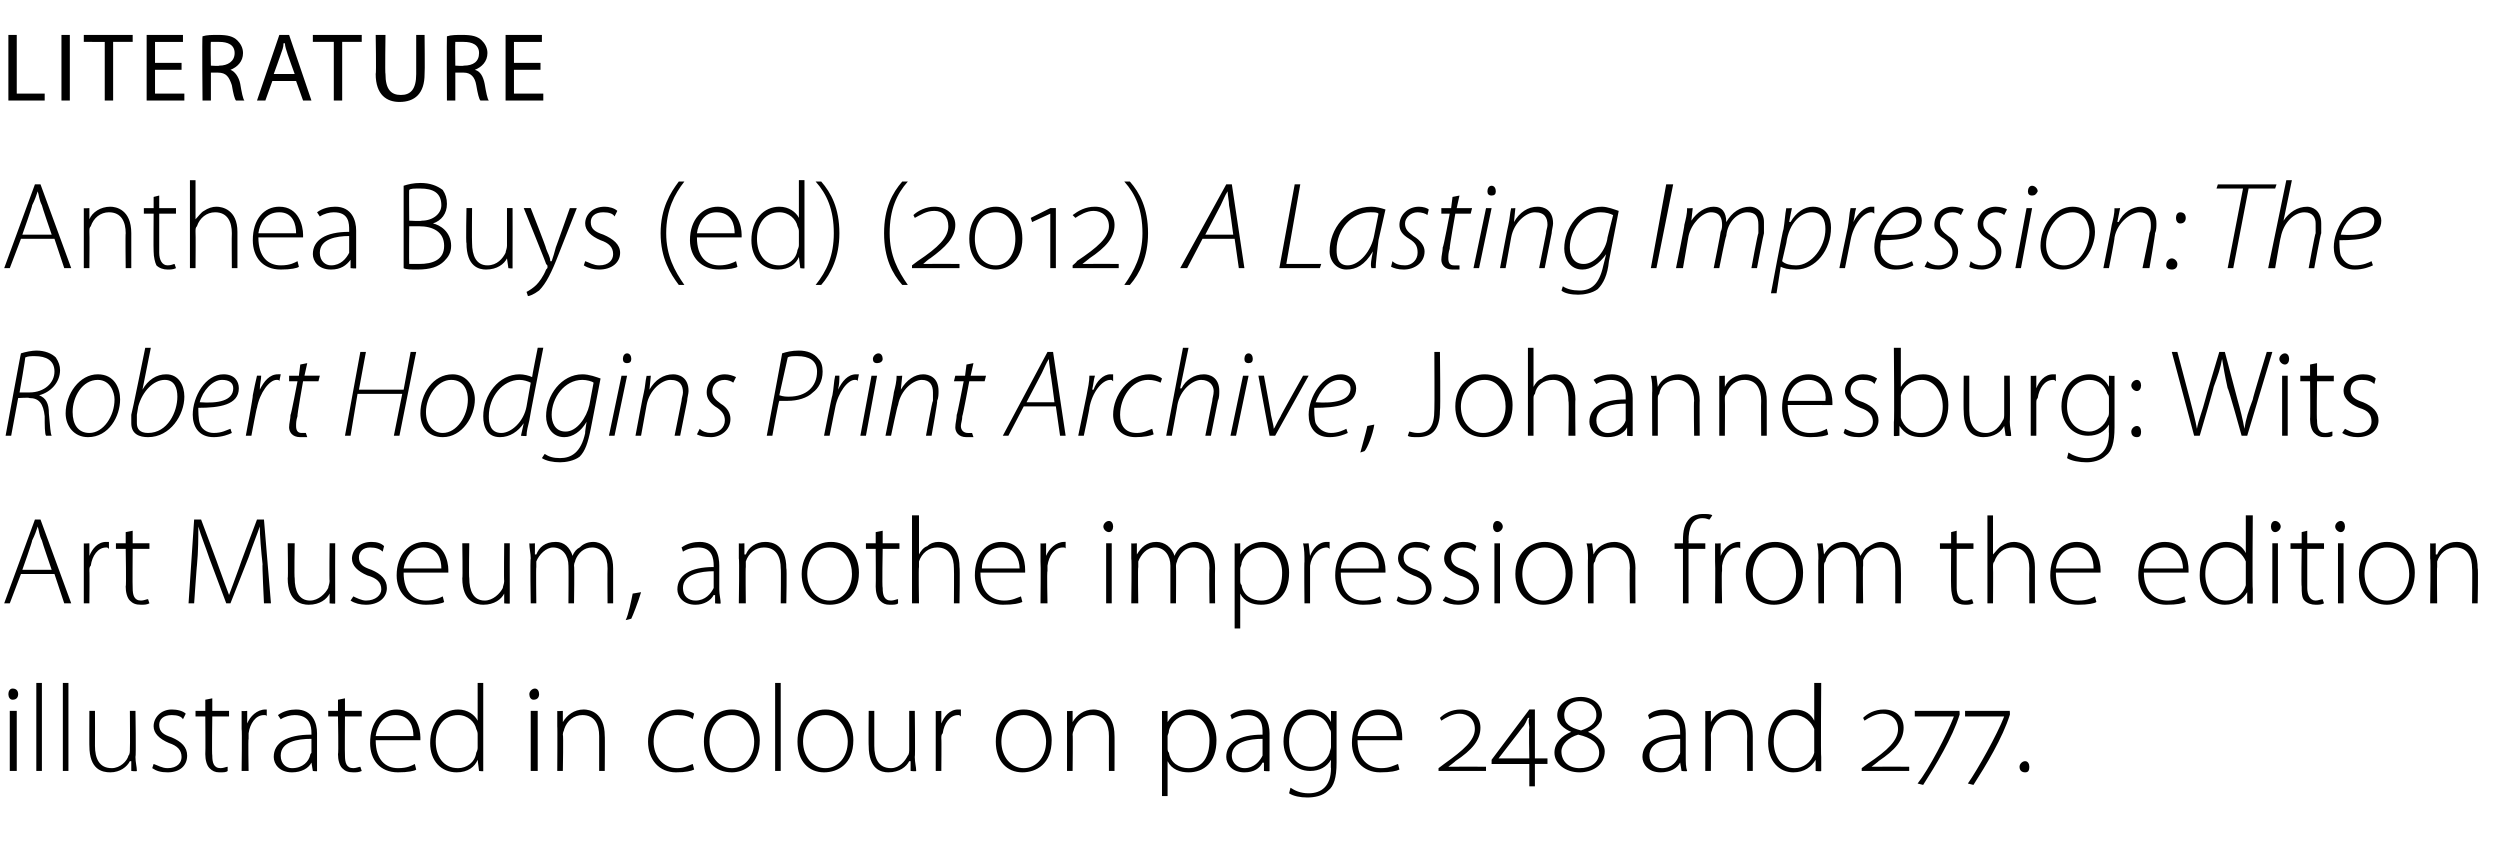
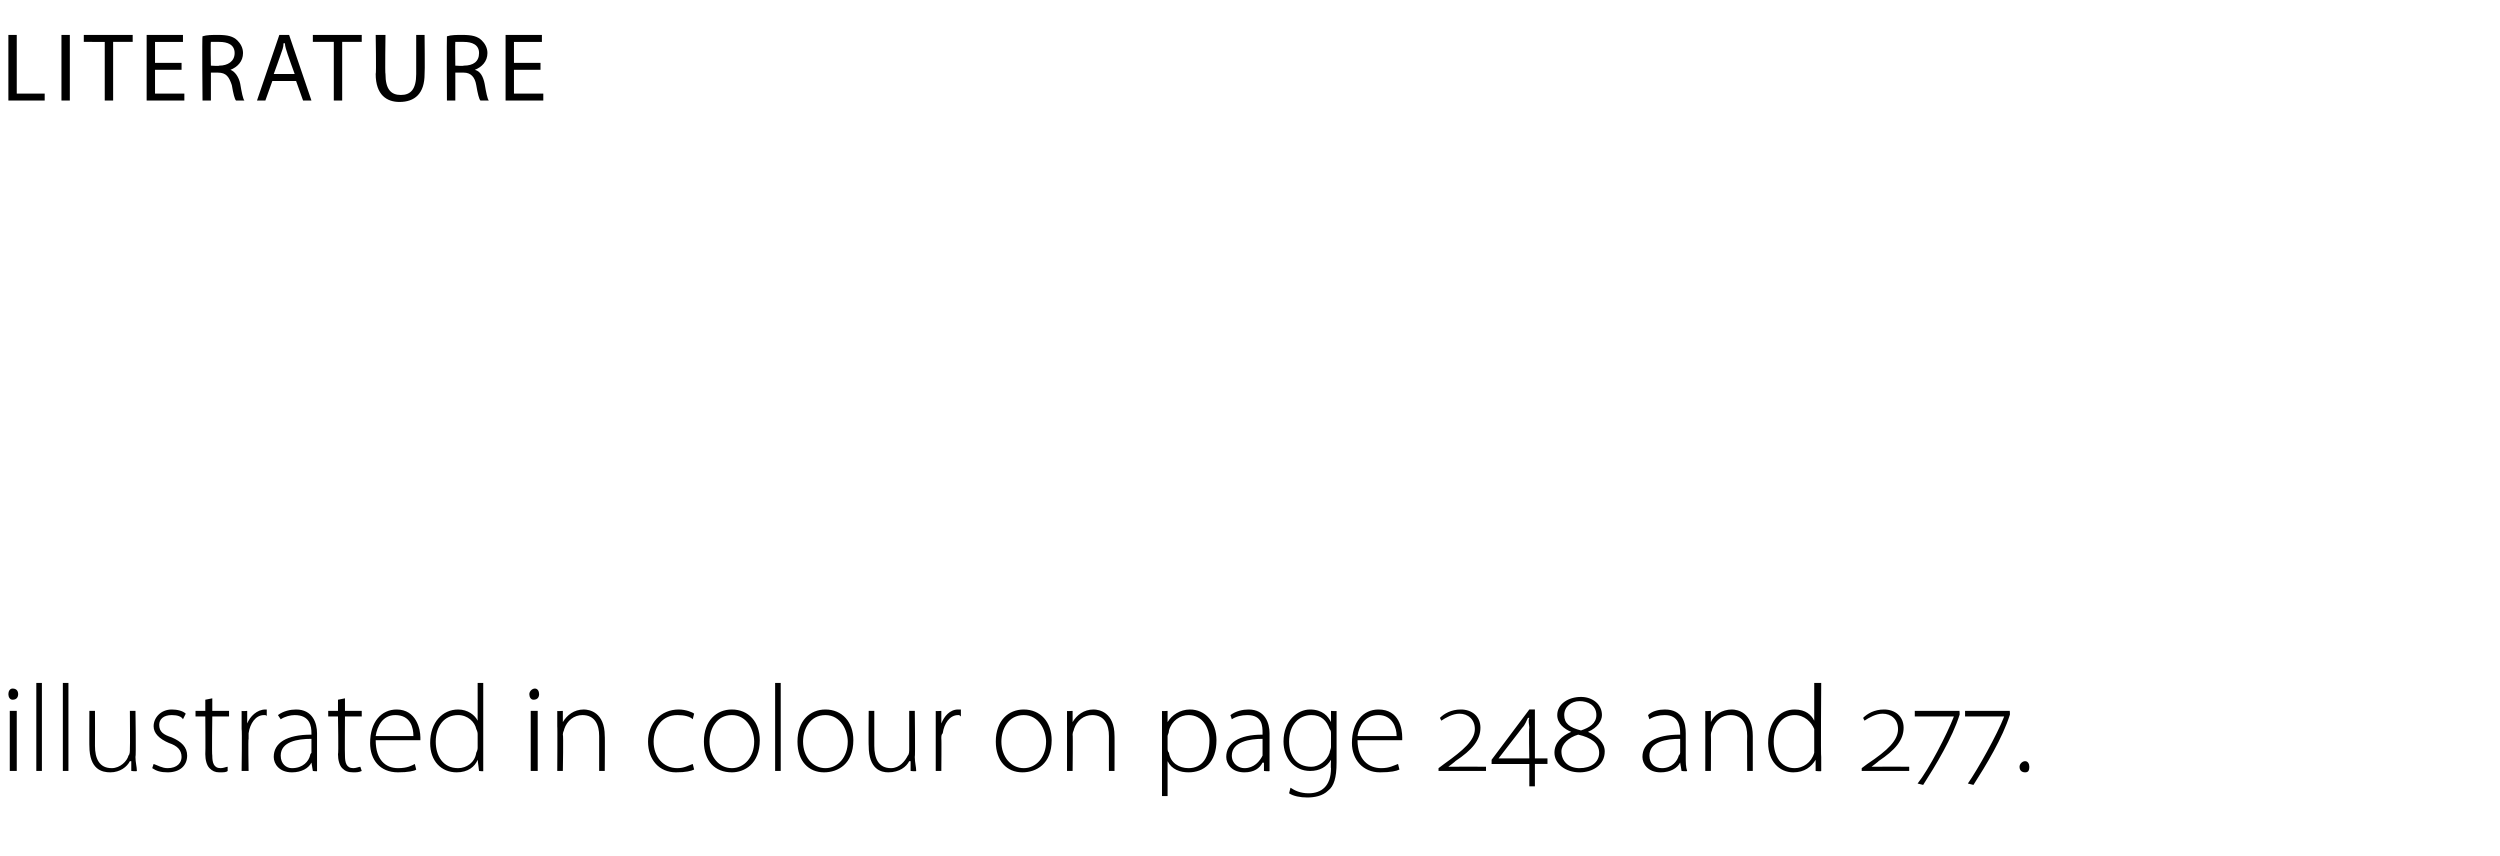
<svg xmlns="http://www.w3.org/2000/svg" version="1.1" width="179px" height="61.3px" viewBox="0 -2 179 61.3" style="top:-2px">
  <desc>LITERATURE Anthea Buys (ed) (2012) A Lasting Impression: The Robert Hodgins Print Archive, Johannesburg: Wits Art Mus...</desc>
  <defs />
  <g id="Polygon164535">
    <path d="m.7 53.2v-4.3h.5v4.3h-.5zm.6-5.5c0 .2-.1.4-.4.4c-.2 0-.3-.2-.3-.4c0-.2.1-.4.3-.4c.3 0 .4.2.4.4zm1.3-.8h.4v6.3h-.4v-6.3zm1.9 0h.4v6.3h-.4v-6.3zm5.2 5.3c0 .4.1.7.1 1c-.02.05-.4 0-.4 0v-.7h-.1c-.2.4-.7.8-1.4.8c-.6 0-1.5-.2-1.5-1.9c-.01.04 0-2.5 0-2.5h.4s.01 2.46 0 2.5c0 .9.3 1.6 1.2 1.6c.6 0 1.1-.5 1.2-.9c.1-.1.1-.3.1-.5c.02.02 0-2.7 0-2.7h.4s.05 3.3 0 3.3zm1.3.5c.3.1.6.3 1 .3c.7 0 1-.4 1-.8c0-.5-.3-.8-.9-1c-.7-.3-1.1-.7-1.1-1.2c0-.6.5-1.2 1.3-1.2c.4 0 .8.1 1 .3l-.2.4c-.1-.2-.4-.3-.8-.3c-.6 0-.9.3-.9.7c0 .5.3.7.9.9c.7.3 1.1.7 1.1 1.3c0 .7-.5 1.2-1.4 1.2c-.5 0-.8-.1-1.1-.3l.1-.3zm4.2-4.7v.9h1.2v.4h-1.2s-.04 2.78 0 2.8c0 .5.1.9.6.9c.2 0 .4-.1.5-.1v.3c-.1.1-.3.1-.6.1c-.3 0-.5-.1-.7-.3c-.2-.2-.3-.6-.3-1c.02.01 0-2.7 0-2.7h-.7v-.4h.7v-.8l.5-.1zm2.1 2.2v-1.3c.01.03.4 0 .4 0v.9s.04 0 0 0c.2-.5.7-1 1.3-1h.1v.5c0-.1-.1-.1-.2-.1c-.6 0-1 .6-1.1 1.3v.4c-.04-.04 0 2.3 0 2.3h-.5s.04-2.97 0-3zm5.4 2v1c.04.05-.3 0-.3 0l-.1-.6s-.03.03 0 0c-.2.4-.7.7-1.4.7c-.9 0-1.3-.6-1.3-1.1c0-1 .9-1.6 2.7-1.6v-.1c0-.5-.1-1.3-1.2-1.3c-.3 0-.7.1-1 .3l-.2-.3c.4-.3.9-.4 1.3-.4c1.2 0 1.5 1 1.5 1.7v1.7zm-.4-1.3c-1 0-2.2.2-2.2 1.2c0 .6.4.9.8.9c.8 0 1.2-.5 1.3-.9c0-.1.1-.2.1-.2v-1zm2.4-2.9v.9h1.2v.4h-1.2s-.02 2.78 0 2.8c0 .5.1.9.6.9c.2 0 .4-.1.5-.1l.1.3c-.2.1-.4.1-.6.1c-.4 0-.6-.1-.8-.3c-.2-.2-.3-.6-.3-1c.05.01 0-2.7 0-2.7h-.7v-.4h.7v-.8l.5-.1zm2.2 3c0 1.4.7 2 1.6 2c.7 0 1-.2 1.2-.3l.1.4c-.1.1-.6.2-1.3.2c-1.3 0-2-.9-2-2.1c0-1.5.8-2.4 1.9-2.4c1.4 0 1.7 1.4 1.7 2v.2h-3.2zm2.7-.3c0-.6-.2-1.5-1.3-1.5c-.9 0-1.3.8-1.4 1.5h2.7zm5-3.8v6.3c.05.05-.3 0-.3 0l-.1-.8s.02.03 0 0c-.2.5-.7.9-1.5.9c-1.1 0-1.9-.8-1.9-2.1c0-1.5.9-2.4 2-2.4c.7 0 1.2.4 1.4.8c-.03-.01 0 0 0 0v-2.7h.4zm-.4 3.7c0-.1 0-.2-.1-.4c-.1-.5-.6-1-1.3-1c-1 0-1.6.8-1.6 1.9c0 1 .5 1.9 1.6 1.9c.6 0 1.2-.4 1.3-1.1c.1-.2.1-.3.1-.4v-.9zm3.8 2.6v-4.3h.5v4.3h-.5zm.6-5.5c0 .2-.1.4-.4.4c-.2 0-.3-.2-.3-.4c0-.2.2-.4.4-.4c.2 0 .3.2.3.4zm1.3 2.3v-1.1c-.01.03.4 0 .4 0v.8s.04.01 0 0c.3-.5.8-.9 1.5-.9c.4 0 1.5.2 1.5 1.9c.02-.04 0 2.5 0 2.5h-.4v-2.5c0-.8-.3-1.5-1.2-1.5c-.6 0-1.1.4-1.3 1c0 .1-.1.2-.1.4c.05-.02 0 2.6 0 2.6h-.4s.02-3.23 0-3.2zm9.8 3.1c-.2.1-.6.2-1.3.2c-1.2 0-2-.9-2-2.2c0-1.3.9-2.3 2.2-2.3c.5 0 1 .2 1.1.3l-.1.4c-.2-.2-.6-.3-1.1-.3c-1.1 0-1.7.9-1.7 1.9c0 1.1.7 1.9 1.7 1.9c.5 0 .8-.2 1.1-.3l.1.4zm4.7-2.1c0 1.7-1.1 2.3-2 2.3c-1.2 0-2-.8-2-2.2c0-1.5.9-2.3 2-2.3c1.2 0 2 .9 2 2.2zm-3.6.1c0 1.1.7 1.9 1.6 1.9c.9 0 1.6-.8 1.6-1.9c0-.8-.5-1.9-1.6-1.9c-1.1 0-1.6 1-1.6 1.9zm4.7-4.2h.4v6.3h-.4v-6.3zm5.6 4.1c0 1.7-1.1 2.3-2.1 2.3c-1.1 0-1.9-.8-1.9-2.2c0-1.5.9-2.3 2-2.3c1.2 0 2 .9 2 2.2zm-3.6.1c0 1.1.7 1.9 1.6 1.9c.9 0 1.6-.8 1.6-1.9c0-.8-.5-1.9-1.6-1.9c-1.1 0-1.6 1-1.6 1.9zm8 1.1c0 .4.1.7.1 1c-.03.05-.4 0-.4 0v-.7h-.1c-.2.4-.7.8-1.5.8c-.5 0-1.4-.2-1.4-1.9c-.02.04 0-2.5 0-2.5h.4v2.5c0 .9.3 1.6 1.2 1.6c.6 0 1-.5 1.2-.9c.1-.1.1-.3.1-.5v-2.7h.4s.04 3.3 0 3.3zm1.5-2v-1.3c-.04.03.4 0 .4 0v.9s-.01 0 0 0c.2-.5.6-1 1.2-1h.2v.5c-.1-.1-.1-.1-.2-.1c-.6 0-1 .6-1.1 1.3c-.1.1-.1.2-.1.4c.02-.04 0 2.3 0 2.3h-.4v-3zm8.3.8c0 1.7-1.1 2.3-2.1 2.3c-1.1 0-1.9-.8-1.9-2.2c0-1.5.9-2.3 2-2.3c1.2 0 2 .9 2 2.2zm-3.6.1c0 1.1.7 1.9 1.6 1.9c.9 0 1.6-.8 1.6-1.9c0-.8-.5-1.9-1.6-1.9c-1.1 0-1.6 1-1.6 1.9zm4.7-1.1v-1.1c-.03.03.4 0 .4 0v.8s.02.01 0 0c.3-.5.8-.9 1.5-.9c.4 0 1.5.2 1.5 1.9c.01-.04 0 2.5 0 2.5h-.4s-.01-2.51 0-2.5c0-.8-.3-1.5-1.2-1.5c-.6 0-1.1.4-1.3 1c0 .1-.1.2-.1.4c.03-.02 0 2.6 0 2.6h-.4V50zm6.8.3v-1.4c-.03.03.4 0 .4 0v.8s.03.05 0 0c.3-.5.9-.9 1.6-.9c1.1 0 1.9.9 1.9 2.2c0 1.6-.9 2.3-2 2.3c-.6 0-1.2-.2-1.5-.8c.04.05 0 0 0 0v2.5h-.4v-4.7zm.4 1.2c0 .2 0 .3.1.4c.1.7.7 1.1 1.4 1.1c1 0 1.5-.8 1.5-2c0-.9-.5-1.8-1.5-1.8c-.6 0-1.2.4-1.4 1.1c0 .2-.1.3-.1.4v.8zm7.3.7v1c.02.05-.4 0-.4 0v-.6s-.06.03-.1 0c-.2.4-.6.7-1.3.7c-.9 0-1.3-.6-1.3-1.1c0-1 .9-1.6 2.6-1.6v-.1c0-.5 0-1.3-1.1-1.3c-.4 0-.8.1-1.1.3l-.1-.3c.4-.3.9-.4 1.3-.4c1.2 0 1.5 1 1.5 1.7v1.7zm-.5-1.3c-.9 0-2.2.2-2.2 1.2c0 .6.5.9.9.9c.7 0 1.1-.5 1.3-.9v-1.2zm5.3 1.7c0 1.1-.2 1.7-.6 2c-.4.4-1 .5-1.5.5c-.5 0-1-.1-1.3-.3l.1-.4c.3.2.7.4 1.3.4c.9 0 1.6-.5 1.6-1.8c-.03.03 0-.6 0-.6c0 0-.04.01 0 0c-.3.5-.8.8-1.5.8c-1.1 0-1.9-.9-1.9-2.1c0-1.5 1-2.3 1.9-2.3c.9 0 1.3.5 1.5.9c0-.04 0 0 0 0v-.8s.43.03.4 0v3.7zm-.4-2c0-.2 0-.3-.1-.4c-.2-.6-.6-1-1.3-1c-.9 0-1.6.7-1.6 1.9c0 1 .5 1.8 1.6 1.8c.5 0 1.1-.4 1.3-1c0-.1.1-.3.1-.4v-.9zm1.9.4c0 1.4.8 2 1.7 2c.6 0 .9-.2 1.2-.3l.1.4c-.2.1-.6.2-1.4.2c-1.2 0-2-.9-2-2.1c0-1.5.8-2.4 1.9-2.4c1.5 0 1.7 1.4 1.7 2v.2h-3.2zm2.8-.3c0-.6-.3-1.5-1.3-1.5c-1 0-1.4.8-1.5 1.5h2.8zm3 2.5v-.2l.4-.3c1.4-1 2.2-1.7 2.2-2.5c0-.7-.5-1.1-1.1-1.1c-.5 0-1 .3-1.3.5l-.1-.2c.3-.3.8-.6 1.5-.6c.8 0 1.4.5 1.4 1.3c0 .9-.6 1.6-1.8 2.4c.05-.01-.5.4-.5.4c0 0 .04-.01 0 0h.6c.04-.02 2.1 0 2.1 0v.3H103zm6.9-.5v1.6h-.4v-1.6h-2.7v-.3l2.7-3.6h.4v3.5h.9v.4h-.9zm-.4-2.6c0-.2-.1-.5 0-.7h-.1c-.1.2-.2.5-.4.7l-1.7 2.2h2.2s-.04-2.16 0-2.2zm4.2.3c.7.3 1.2.8 1.2 1.4c0 1-.9 1.5-1.8 1.5c-1 0-1.8-.6-1.8-1.4c0-.7.5-1.2 1.2-1.5c-.5-.2-1-.6-1-1.2c0-.8.8-1.3 1.7-1.3c.8 0 1.5.5 1.5 1.3c0 .4-.3.9-1 1.2zm-.6-2.2c-.6 0-1.1.4-1.1 1c0 .6.4.9 1.2 1.1c.6-.2 1.1-.5 1.1-1.1c0-.7-.6-1-1.2-1zm0 4.8c.8 0 1.4-.4 1.4-1.1c0-.7-.6-1.1-1.5-1.3c-.7.2-1.2.7-1.2 1.2c0 .7.5 1.2 1.3 1.2zm7.6-.8c0 .4 0 .7.1 1c-.04.05-.4 0-.4 0l-.1-.6s-.02.03 0 0c-.2.4-.7.7-1.4.7c-.9 0-1.3-.6-1.3-1.1c0-1 .9-1.6 2.7-1.6v-.1c0-.5-.1-1.3-1.1-1.3c-.4 0-.8.1-1.1.3l-.1-.3c.3-.3.8-.4 1.2-.4c1.3 0 1.5 1 1.5 1.7v1.7zm-.4-1.3c-1 0-2.2.2-2.2 1.2c0 .6.4.9.9.9c.7 0 1.1-.5 1.2-.9c.1-.1.1-.2.1-.2v-1zm1.8-.9v-1.1c-.03.03.4 0 .4 0v.8s.01.01 0 0c.2-.5.8-.9 1.5-.9c.4 0 1.5.2 1.5 1.9v2.5h-.4s-.02-2.51 0-2.5c0-.8-.3-1.5-1.2-1.5c-.6 0-1.1.4-1.3 1c0 .1-.1.2-.1.4c.02-.02 0 2.6 0 2.6h-.4V50zm8.3-3.1s-.04 5.34 0 5.3v1c0 .05-.4 0-.4 0v-.8s-.03.03 0 0c-.3.5-.8.9-1.6.9c-1 0-1.8-.8-1.8-2.1c0-1.5.8-2.4 1.9-2.4c.8 0 1.2.4 1.4.8c.02-.01 0 0 0 0v-2.7h.5zm-.5 3.7v-.4c-.2-.5-.7-1-1.4-1c-.9 0-1.5.8-1.5 1.9c0 1 .5 1.9 1.5 1.9c.6 0 1.2-.4 1.4-1.1v-1.3zm3.4 2.6v-.2l.4-.3c1.5-1 2.2-1.7 2.2-2.5c0-.7-.5-1.1-1.1-1.1c-.5 0-1 .3-1.3.5l-.1-.2c.3-.3.8-.6 1.5-.6c.8 0 1.4.5 1.4 1.3c0 .9-.6 1.6-1.8 2.4c.05-.01-.5.4-.5.4c0 0 .04-.01 0 0h.6c.05-.02 2.1 0 2.1 0v.3h-3.4zm7-4c-.5 1.6-1.7 3.6-2.6 5l-.4-.1c.8-1 2.1-3.5 2.6-4.8c-.01 0 0 0 0 0h-2.8v-.4h3.2s.03.31 0 .3zm3.6 0c-.5 1.6-1.7 3.6-2.6 5l-.4-.1c.7-1 2.1-3.5 2.6-4.8c-.02 0 0 0 0 0h-2.8v-.4h3.2s.03.31 0 .3zm1.1 4.1c-.2 0-.4-.1-.4-.4c0-.2.2-.4.4-.4c.2 0 .3.2.3.4c0 .3-.1.4-.3.4z" stroke="none" fill="#000" />
  </g>
  <g id="Polygon164534">
-     <path d="m1.5 39.1l-.8 2.1h-.4l2.2-6h.4l2.2 6h-.5l-.7-2.1H1.5zm2.2-.3s-.71-2.06-.7-2.1c-.2-.4-.2-.7-.3-1c-.1.3-.2.6-.4 1c.04.02-.7 2.1-.7 2.1h2.1zm2.3-.6v-1.3c-.04.03.4 0 .4 0v.9s-.01 0 0 0c.2-.5.6-1 1.2-1h.2v.5c-.1-.1-.1-.1-.2-.1c-.6 0-1 .6-1.1 1.3c-.1.1-.1.2-.1.4c.02-.04 0 2.3 0 2.3h-.4v-3zM9.5 36v.9h1.2v.4H9.5s-.02 2.78 0 2.8c0 .5.1.9.6.9c.2 0 .4-.1.5-.1l.1.3c-.2.1-.4.1-.6.1c-.4 0-.6-.1-.8-.3c-.2-.2-.3-.6-.3-1c.05.01 0-2.7 0-2.7h-.7v-.4h.7v-.8l.5-.1zm9.3 2.4c-.1-.9-.2-2.1-.2-2.7c-.2.6-.5 1.3-.8 2.2l-1.3 3.3h-.3L15 38c-.3-.9-.6-1.6-.8-2.3c0 .7 0 1.8-.1 2.8c-.01-.04-.2 2.7-.2 2.7h-.4l.4-6h.5s1.31 3.48 1.3 3.5c.3.8.5 1.4.7 1.9c.2-.5.4-1.1.7-1.9c-.02-.02 1.3-3.5 1.3-3.5h.5l.5 6h-.5s-.14-2.83-.1-2.8zm5.2 1.8v1c.03.05-.4 0-.4 0v-.7s-.01-.01 0 0c-.2.4-.7.8-1.5.8c-.5 0-1.5-.2-1.5-1.9c.04.04 0-2.5 0-2.5h.5s-.04 2.46 0 2.5c0 .9.3 1.6 1.1 1.6c.6 0 1.1-.5 1.3-.9c0-.1.1-.3.1-.5c-.03.02 0-2.7 0-2.7h.4s-.01 3.3 0 3.3zm1.3.5c.2.1.6.3.9.3c.7 0 1.1-.4 1.1-.8c0-.5-.3-.8-1-1c-.7-.3-1.1-.7-1.1-1.2c0-.6.5-1.2 1.4-1.2c.4 0 .7.1.9.3l-.1.4c-.2-.2-.5-.3-.9-.3c-.5 0-.8.3-.8.7c0 .5.3.7.9.9c.7.3 1.1.7 1.1 1.3c0 .7-.6 1.2-1.5 1.2c-.4 0-.8-.1-1.1-.3l.2-.3zm3.6-1.7c0 1.4.7 2 1.6 2c.6 0 1-.2 1.2-.3l.1.4c-.1.1-.6.2-1.3.2c-1.3 0-2.1-.9-2.1-2.1c0-1.5.9-2.4 2-2.4c1.4 0 1.7 1.4 1.7 2v.2h-3.2zm2.7-.3c0-.6-.2-1.5-1.3-1.5c-.9 0-1.3.8-1.4 1.5h2.7zm4.9 1.5v1c.03.05-.4 0-.4 0v-.7s-.01-.01 0 0c-.2.4-.7.8-1.5.8c-.5 0-1.5-.2-1.5-1.9c.04.04 0-2.5 0-2.5h.5s-.04 2.46 0 2.5c0 .9.3 1.6 1.1 1.6c.6 0 1.1-.5 1.3-.9c0-.1.1-.3.1-.5c-.03.02 0-2.7 0-2.7h.4s-.01 3.3 0 3.3zM38 38c0-.4-.1-.7-.1-1.1c.02.03.4 0 .4 0v.8h.1c.2-.5.6-.9 1.4-.9c.6 0 1 .4 1.2 1c.1-.3.3-.5.5-.6c.2-.2.5-.4 1-.4c.4 0 1.4.3 1.4 1.9v2.5h-.4s-.02-2.45 0-2.5c0-.9-.4-1.5-1.1-1.5c-.6 0-1 .4-1.2.9c0 .1-.1.2-.1.4c.04-.02 0 2.7 0 2.7h-.4s.02-2.65 0-2.7c0-.7-.4-1.3-1.1-1.3c-.5 0-1 .5-1.2 1v.4c-.03-.01 0 2.6 0 2.6h-.4s-.05-3.23 0-3.2zm6.8 4.4c.2-.4.4-1.4.5-1.9l.6-.1c-.2.7-.6 1.7-.7 1.9l-.4.1zm6.7-2.2c0 .4.1.7.1 1c0 .05-.4 0-.4 0v-.6s-.07.03-.1 0c-.2.4-.7.7-1.3.7c-.9 0-1.3-.6-1.3-1.1c0-1 .9-1.6 2.6-1.6v-.1c0-.5-.1-1.3-1.1-1.3c-.4 0-.8.1-1.1.3l-.1-.3c.4-.3.9-.4 1.3-.4c1.2 0 1.4 1 1.4 1.7v1.7zm-.4-1.3c-.9 0-2.2.2-2.2 1.2c0 .6.4.9.9.9c.7 0 1.1-.5 1.3-.9v-1.2zm1.8-.9v-1.1c.01.03.4 0 .4 0v.8h.1c.2-.5.7-.9 1.4-.9c.5 0 1.5.2 1.5 1.9c.05-.04 0 2.5 0 2.5h-.4s.03-2.51 0-2.5c0-.8-.3-1.5-1.2-1.5c-.6 0-1.1.4-1.3 1v.4c-.03-.02 0 2.6 0 2.6h-.5s.05-3.23 0-3.2zm8.6 1c0 1.7-1.1 2.3-2.1 2.3c-1.1 0-2-.8-2-2.2c0-1.5 1-2.3 2.1-2.3c1.2 0 2 .9 2 2.2zm-3.7.1c0 1.1.7 1.9 1.6 1.9c.9 0 1.6-.8 1.6-1.9c0-.8-.4-1.9-1.6-1.9c-1.1 0-1.6 1-1.6 1.9zm5.4-3.1v.9h1.2v.4h-1.2s-.05 2.78 0 2.8c0 .5.1.9.6.9c.2 0 .4-.1.5-.1v.3c-.1.1-.3.1-.6.1c-.3 0-.5-.1-.7-.3c-.2-.2-.3-.6-.3-1c.02.01 0-2.7 0-2.7h-.7v-.4h.7v-.8l.5-.1zm2.1-1.1h.5v2.8s-.02 0 0 0c.1-.2.3-.5.6-.6c.2-.2.5-.3.8-.3c.5 0 1.5.2 1.5 1.8c.04.04 0 2.6 0 2.6h-.4s.02-2.51 0-2.5c0-.8-.3-1.5-1.2-1.5c-.6 0-1.1.4-1.3 1v.4c-.04 0 0 2.6 0 2.6h-.5v-6.3zm4.9 4.1c0 1.4.8 2 1.7 2c.6 0 .9-.2 1.2-.3l.1.4c-.2.1-.6.2-1.4.2c-1.2 0-2-.9-2-2.1c0-1.5.8-2.4 1.9-2.4c1.5 0 1.7 1.4 1.7 2v.2h-3.2zm2.8-.3c0-.6-.3-1.5-1.3-1.5c-1 0-1.4.8-1.4 1.5h2.7zm1.5-.5v-1.3c-.01.03.4 0 .4 0v.9s.02 0 0 0c.2-.5.7-1 1.3-1h.1v.5c0-.1-.1-.1-.2-.1c-.6 0-1 .6-1.1 1.3v.4c-.05-.04 0 2.3 0 2.3h-.5s.03-2.97 0-3zm4.7 3v-4.3h.4v4.3h-.4zm.5-5.5c0 .2-.1.4-.3.4c-.2 0-.4-.2-.4-.4c0-.2.2-.4.4-.4c.2 0 .3.2.3.4zM81 38v-1.1c0 .03.4 0 .4 0v.8s.05-.01 0 0c.3-.5.7-.9 1.4-.9c.6 0 1.1.4 1.3 1c.1-.3.3-.5.4-.6c.3-.2.6-.4 1.1-.4c.4 0 1.4.3 1.4 1.9c-.02 0 0 2.5 0 2.5h-.4s-.04-2.45 0-2.5c0-.9-.4-1.5-1.2-1.5c-.5 0-.9.4-1.1.9c0 .1-.1.2-.1.4c.02-.02 0 2.7 0 2.7h-.4v-2.7c0-.7-.4-1.3-1.1-1.3c-.6 0-1 .5-1.2 1v.4c-.04-.01 0 2.6 0 2.6h-.5s.04-3.23 0-3.2zm7.4.3v-1.4c-.03.03.4 0 .4 0v.8s.03.05 0 0c.3-.5.9-.9 1.6-.9c1.1 0 1.9.9 1.9 2.2c0 1.6-.9 2.3-2 2.3c-.6 0-1.2-.2-1.5-.8c.05.05 0 0 0 0v2.5h-.4v-4.7zm.4 1.2c0 .2 0 .3.1.4c.1.7.7 1.1 1.4 1.1c1 0 1.5-.8 1.5-2c0-.9-.5-1.8-1.5-1.8c-.6 0-1.2.4-1.4 1.1c0 .2-.1.3-.1.4v.8zm4.6-1.3c0-.4 0-.9-.1-1.3c.04.03.4 0 .4 0l.1.9s-.03 0 0 0c.2-.5.6-1 1.2-1h.2v.5c-.1-.1-.2-.1-.2-.1c-.6 0-1.1.6-1.2 1.3v2.7h-.4s-.03-2.97 0-3zm2.6.8c0 1.4.7 2 1.6 2c.7 0 1-.2 1.2-.3l.1.4c-.1.1-.6.2-1.3.2c-1.3 0-2-.9-2-2.1c0-1.5.8-2.4 1.9-2.4c1.4 0 1.7 1.4 1.7 2v.2H96zm2.7-.3c.1-.6-.2-1.5-1.2-1.5c-1 0-1.4.8-1.5 1.5h2.7zm1.4 2c.2.1.6.3 1 .3c.7 0 1-.4 1-.8c0-.5-.3-.8-.9-1c-.7-.3-1.1-.7-1.1-1.2c0-.6.5-1.2 1.3-1.2c.4 0 .7.1 1 .3l-.2.4c-.1-.2-.4-.3-.9-.3c-.5 0-.8.3-.8.7c0 .5.3.7.9.9c.7.3 1.1.7 1.1 1.3c0 .7-.6 1.2-1.4 1.2c-.5 0-.9-.1-1.1-.3l.1-.3zm3.4 0c.2.1.6.3.9.3c.7 0 1.1-.4 1.1-.8c0-.5-.3-.8-1-1c-.7-.3-1.1-.7-1.1-1.2c0-.6.5-1.2 1.4-1.2c.4 0 .7.1.9.3l-.1.4c-.2-.2-.5-.3-.9-.3c-.5 0-.8.3-.8.7c0 .5.3.7.9.9c.7.3 1.1.7 1.1 1.3c0 .7-.6 1.2-1.5 1.2c-.4 0-.8-.1-1.1-.3l.2-.3zm3.5.5v-4.3h.4v4.3h-.4zm.6-5.5c0 .2-.2.4-.4.4c-.2 0-.3-.2-.3-.4c0-.2.1-.4.3-.4c.2 0 .4.2.4.4zm5 3.3c0 1.7-1.1 2.3-2.1 2.3c-1.1 0-2-.8-2-2.2c0-1.5 1-2.3 2.1-2.3c1.2 0 2 .9 2 2.2zm-3.6.1c0 1.1.7 1.9 1.5 1.9c.9 0 1.6-.8 1.6-1.9c0-.8-.4-1.9-1.5-1.9c-1.1 0-1.6 1-1.6 1.9zm4.7-1.1c0-.4 0-.7-.1-1.1c.04.03.4 0 .4 0l.1.8s-.01.01 0 0c.2-.5.8-.9 1.5-.9c.4 0 1.5.2 1.5 1.9c-.02-.04 0 2.5 0 2.5h-.4s-.04-2.51 0-2.5c0-.8-.3-1.5-1.2-1.5c-.7 0-1.2.4-1.3 1c-.1.1-.1.2-.1.4v2.6h-.4s-.02-3.23 0-3.2zm6.8 3.2v-3.9h-.6v-.4h.6v-.2c0-.7.1-1.2.5-1.6c.2-.2.6-.3.9-.3c.3 0 .6 0 .7.1l-.2.3c-.1 0-.2-.1-.5-.1c-.8 0-1 .8-1 1.6c.02-.01 0 .2 0 .2h1.2v.4h-1.2v3.9h-.4zm2.3-3v-1.3c-.01.03.4 0 .4 0v.9s.03 0 0 0c.2-.5.7-1 1.3-1h.1v.5c0-.1-.1-.1-.2-.1c-.6 0-1 .6-1.1 1.3v.4c-.05-.04 0 2.3 0 2.3h-.5s.03-2.97 0-3zm6.3.8c0 1.7-1.1 2.3-2.1 2.3c-1.1 0-2-.8-2-2.2c0-1.5 1-2.3 2.1-2.3c1.2 0 2 .9 2 2.2zm-3.6.1c0 1.1.7 1.9 1.5 1.9c.9 0 1.6-.8 1.6-1.9c0-.8-.4-1.9-1.5-1.9c-1.1 0-1.6 1-1.6 1.9zm4.7-1.1c0-.4 0-.7-.1-1.1c.04.03.4 0 .4 0l.1.8s-.01-.01 0 0c.3-.5.7-.9 1.4-.9c.6 0 1 .4 1.2 1c.2-.3.3-.5.5-.6c.3-.2.6-.4 1-.4c.4 0 1.4.3 1.4 1.9c.02 0 0 2.5 0 2.5h-.4v-2.5c0-.9-.4-1.5-1.1-1.5c-.6 0-1 .4-1.2.9v.4c-.04-.02 0 2.7 0 2.7h-.5s.04-2.65 0-2.7c0-.7-.3-1.3-1-1.3c-.6 0-1.1.5-1.2 1c-.1.1-.1.2-.1.4v2.6h-.4s-.03-3.23 0-3.2zm9.9-2v.9h1.2v.4h-1.2v2.8c0 .5.2.9.6.9c.3 0 .4-.1.5-.1l.1.3c-.2.1-.4.1-.6.1c-.3 0-.6-.1-.8-.3c-.1-.2-.2-.6-.2-1c-.02.01 0-2.7 0-2.7h-.8v-.4h.8v-.8l.4-.1zm2.2-1.1h.4v2.8s.04 0 0 0c.2-.2.4-.5.6-.6c.3-.2.6-.3.9-.3c.4 0 1.5.2 1.5 1.8v2.6h-.4s-.02-2.51 0-2.5c0-.8-.3-1.5-1.2-1.5c-.6 0-1.1.4-1.3 1c-.1.1-.1.2-.1.4c.02 0 0 2.6 0 2.6h-.4v-6.3zm4.9 4.1c0 1.4.7 2 1.6 2c.7 0 1-.2 1.2-.3l.1.4c-.1.1-.6.2-1.3.2c-1.3 0-2-.9-2-2.1c0-1.5.8-2.4 1.9-2.4c1.4 0 1.7 1.4 1.7 2v.2h-3.2zm2.7-.3c0-.6-.2-1.5-1.2-1.5c-1 0-1.4.8-1.5 1.5h2.7zm3.6.3c0 1.4.8 2 1.7 2c.6 0 .9-.2 1.2-.3l.1.4c-.2.1-.6.2-1.4.2c-1.2 0-2-.9-2-2.1c0-1.5.8-2.4 1.9-2.4c1.5 0 1.7 1.4 1.7 2v.2h-3.2zm2.8-.3c0-.6-.3-1.5-1.3-1.5c-1 0-1.4.8-1.5 1.5h2.8zm5-3.8s-.04 5.34 0 5.3v1c-.01.05-.4 0-.4 0v-.8s-.04.03 0 0c-.3.5-.8.9-1.6.9c-1 0-1.8-.8-1.8-2.1c0-1.5.8-2.4 1.9-2.4c.8 0 1.2.4 1.4.8c.02-.01 0 0 0 0v-2.7h.5zm-.5 3.7v-.4c-.2-.5-.7-1-1.4-1c-.9 0-1.5.8-1.5 1.9c0 1 .5 1.9 1.5 1.9c.6 0 1.2-.4 1.4-1.1v-1.3zm1.9 2.6v-4.3h.4v4.3h-.4zm.6-5.5c0 .2-.2.4-.4.4c-.2 0-.3-.2-.3-.4c0-.2.1-.4.3-.4c.2 0 .4.2.4.4zm1.9.3v.9h1.2v.4h-1.2v2.8c0 .5.2.9.6.9c.2 0 .4-.1.5-.1l.1.3c-.2.1-.4.1-.6.1c-.3 0-.6-.1-.8-.3c-.2-.2-.2-.6-.2-1c-.04.01 0-2.7 0-2.7h-.8v-.4h.8v-.8l.4-.1zm2.2 5.2v-4.3h.4v4.3h-.4zm.5-5.5c0 .2-.1.4-.3.4c-.2 0-.4-.2-.4-.4c0-.2.2-.4.4-.4c.2 0 .3.2.3.4zm5 3.3c0 1.7-1.1 2.3-2 2.3c-1.1 0-2-.8-2-2.2c0-1.5 1-2.3 2-2.3c1.2 0 2 .9 2 2.2zm-3.6.1c0 1.1.7 1.9 1.6 1.9c.9 0 1.6-.8 1.6-1.9c0-.8-.4-1.9-1.6-1.9c-1.1 0-1.6 1-1.6 1.9zM174 38v-1.1c.01.03.4 0 .4 0v.8h.1c.2-.5.7-.9 1.4-.9c.5 0 1.5.2 1.5 1.9c.05-.04 0 2.5 0 2.5h-.4s.03-2.51 0-2.5c0-.8-.3-1.5-1.2-1.5c-.6 0-1.1.4-1.3 1v.4c-.03-.02 0 2.6 0 2.6h-.5s.05-3.23 0-3.2z" stroke="none" fill="#000" />
-   </g>
+     </g>
  <g id="Polygon164533">
-     <path d="m1.5 23.3c.3-.1.8-.2 1.1-.2c.6 0 1.1.2 1.4.5c.2.3.3.6.3.9c0 .9-.7 1.6-1.5 1.8c.5.2.7.6.7 1.3c.1 1 .1 1.4.2 1.6h-.4c-.1-.1-.1-.8-.1-1.4c-.1-.9-.4-1.3-1.1-1.3c.02-.05-.8 0-.8 0l-.5 2.7h-.4s1.09-5.94 1.1-5.9zm-.1 2.8h.7c1.1 0 1.8-.7 1.8-1.5c0-.8-.6-1.1-1.4-1.1c-.3 0-.5 0-.7.1c.05-.04-.4 2.5-.4 2.5zm7.2.5c0 1.2-.8 2.7-2.3 2.7c-1 0-1.6-.8-1.6-1.7c0-1.4 1-2.8 2.3-2.8c1.2 0 1.6 1 1.6 1.8zm-3.4.9c0 .9.4 1.5 1.2 1.5c1 0 1.8-1.2 1.8-2.4c0-.5-.3-1.4-1.2-1.4c-1.1 0-1.8 1.2-1.8 2.3zm5.6-4.6l-.6 3s.01-.02 0 0c.4-.7 1-1.1 1.7-1.1c.9 0 1.3.8 1.3 1.6c0 1.3-1 2.9-2.6 2.9c-.6 0-1.2-.2-1.2-1v-.6c.03-.01 1-4.8 1-4.8h.4zm-1 4.8v.6c0 .4.2.7.8.7c1.4 0 2.1-1.5 2.1-2.6c0-.6-.2-1.2-.9-1.2c-.8 0-1.6.8-1.9 1.9l-.1.6zm6.8 1.3c-.2.1-.7.3-1.3.3c-1.1 0-1.5-.8-1.5-1.6c0-1.3.9-2.9 2.2-2.9c.8 0 1.1.5 1.1 1c0 1.2-1.4 1.4-2.9 1.4c0 .2 0 .8.1 1.1c.1.4.5.7 1 .7c.6 0 .9-.2 1.2-.3l.1.3zm.1-3.2c0-.4-.3-.6-.8-.6c-.7 0-1.4.8-1.6 1.6c1.3.1 2.4-.1 2.4-1zm.9 3.4s.54-2.87.5-2.9c.1-.5.2-1 .3-1.4h.3c0 .3-.1.6-.1 1c.3-.6.7-1.1 1.3-1.1h.2l-.1.5c0-.1-.1-.1-.2-.1c-.5 0-1.2.9-1.4 2c-.02-.05-.4 2-.4 2h-.4zM22 24l-.2.9h1.1l-.1.4h-1.1s-.44 2.47-.4 2.5c-.1.3-.1.5-.1.7c0 .3.1.5.4.5h.3l.1.3h-.5c-.6 0-.8-.4-.8-.7c0-.3.1-.6.1-.9c.04.05.5-2.4.5-2.4h-.6v-.4h.7l.1-.8l.5-.1zm4.2-.8l-.5 2.7h3.2l.5-2.7h.4l-1.2 6h-.4l.6-3h-3.2l-.5 3h-.4l1.1-6h.4zm7.8 3.4c0 1.2-.9 2.7-2.3 2.7c-1.1 0-1.6-.8-1.6-1.7c0-1.4.9-2.8 2.3-2.8c1.1 0 1.6 1 1.6 1.8zm-3.5.9c0 .9.5 1.5 1.2 1.5c1 0 1.8-1.2 1.8-2.4c0-.5-.2-1.4-1.2-1.4c-1 0-1.8 1.2-1.8 2.3zm8.4-4.6s-1.02 5.17-1 5.2c-.1.4-.2.8-.2 1.1c.01.05-.4 0-.4 0l.2-.9s-.03 0 0 0c-.4.6-1 1-1.7 1c-.9 0-1.2-.7-1.2-1.5c0-1.5 1.1-3 2.6-3c.3 0 .7.1.9.2c-.02 0 .4-2.1.4-2.1h.4zm-.9 2.5c-.2-.1-.5-.2-.8-.2c-1.2 0-2.2 1.2-2.2 2.6c0 .5.1 1.2.9 1.2c.7 0 1.6-.8 1.8-1.9l.3-1.7zm1 5.1c.3.2.6.3 1.1.3c.8 0 1.5-.4 1.8-1.8c-.03 0 .1-.8.1-.8c0 0 .03-.03 0 0c-.4.7-1 1.1-1.6 1.1c-.9 0-1.3-.8-1.3-1.5c0-1.5 1.1-3 2.6-3c.5 0 1 .2 1.3.3l-.7 3.6c-.2 1-.4 1.6-.8 2c-.4.3-1 .4-1.4.4c-.5 0-1-.1-1.3-.3l.2-.3zm3.5-5.1c-.1-.1-.5-.2-.8-.2c-1.3 0-2.2 1.3-2.2 2.5c0 .5.2 1.2 1 1.2c.8 0 1.5-1 1.7-1.9l.3-1.6zm1.1 3.8l.9-4.3h.4l-.9 4.3h-.4zm1.3-5.2c-.2 0-.3-.1-.3-.3c0-.2.1-.4.3-.4c.2 0 .3.2.3.4c0 .2-.1.3-.3.3zm.6 5.2s.58-3.11.6-3.1c.1-.4.1-.8.2-1.2c-.03.03.3 0 .3 0l-.1 1s.03-.04 0 0c.4-.7 1-1.1 1.7-1.1c.4 0 1.1.2 1.1 1.2c0 .2-.1.5-.1.7l-.5 2.5h-.4l.5-2.5c0-.2.1-.4.1-.6c0-.5-.2-.9-.9-.9c-.6 0-1.5.7-1.7 1.8l-.4 2.2h-.4zm4.6-.5c.2.2.5.3.8.3c.6 0 1-.4 1-.9c0-.4-.2-.7-.7-1c-.4-.3-.6-.6-.6-1c0-.7.5-1.3 1.3-1.3c.3 0 .6.1.8.2l-.2.4c-.1-.1-.4-.2-.6-.2c-.6 0-.9.4-.9.8c0 .4.2.6.6.9c.5.3.7.7.7 1.1c0 .8-.7 1.3-1.4 1.3c-.5 0-.8-.1-1-.2l.2-.4zm5.9-5.4c.3-.1.7-.2 1.2-.2c.6 0 1.1.2 1.4.6c.2.2.3.5.3.9c0 .7-.3 1.2-.7 1.5c-.4.4-1.1.6-1.8.6h-.6c-.04-.03-.5 2.5-.5 2.5h-.4s1.12-5.94 1.1-5.9zm-.2 3c.3.1.5.1.7.1c1.2 0 2-.7 2-1.8c0-.8-.6-1.1-1.4-1.1c-.3 0-.6 0-.7.1l-.6 2.7zm3.2 2.9s.56-2.87.6-2.9c.1-.5.1-1 .2-1.4h.3c0 .3 0 .6-.1 1c.3-.6.7-1.1 1.3-1.1h.2l-.1.5c0-.1-.1-.1-.2-.1c-.5 0-1.2.9-1.4 2l-.4 2h-.4zm2.6 0l.8-4.3h.4l-.8 4.3h-.4zm1.2-5.2c-.2 0-.3-.1-.3-.3c0-.2.2-.4.4-.4c.2 0 .3.2.3.4c0 .2-.2.3-.4.3zm.6 5.2s.63-3.11.6-3.1c.1-.4.2-.8.2-1.2c.02.03.4 0 .4 0l-.1 1s-.02-.04 0 0c.4-.7 1-1.1 1.6-1.1c.4 0 1.1.2 1.1 1.2c0 .2 0 .5-.1.7c.05.02-.4 2.5-.4 2.5h-.4s.45-2.52.5-2.5v-.6c0-.5-.2-.9-.8-.9c-.6 0-1.5.7-1.7 1.8c-.05.04-.5 2.2-.5 2.2h-.4zm6.3-5.2l-.2.9h1.1l-.1.4h-1.1s-.46 2.47-.5 2.5c0 .3-.1.5-.1.7c0 .3.2.5.5.5h.3l.1.3h-.5c-.6 0-.8-.4-.8-.7c0-.3.1-.6.1-.9c.03.05.5-2.4.5-2.4h-.7l.1-.4h.7l.1-.8l.5-.1zm3.6 3.1l-1.1 2.1h-.4l3.2-6h.4l.9 6h-.4l-.3-2.1h-2.3zm2.2-.3s-.26-2.06-.3-2.1c0-.3-.1-.7-.1-1c-.2.3-.3.6-.5 1l-1.1 2.1h2zm1.7 2.4l.6-2.9c.1-.5.2-1 .2-1.4h.4c-.1.3-.1.6-.2 1h.1c.2-.6.7-1.1 1.2-1.1h.2v.5c-.1-.1-.1-.1-.2-.1c-.6 0-1.3.9-1.5 2c.04-.05-.4 2-.4 2h-.4zm5.4-.1c-.2.1-.7.2-1.3.2c-1.1 0-1.6-.8-1.6-1.6c0-1.4 1.1-2.9 2.6-2.9c.4 0 .8.2.9.3l-.1.3c-.2-.1-.5-.2-.9-.2c-1.2 0-2 1.3-2 2.5c0 .7.3 1.3 1.2 1.3c.5 0 .8-.2 1.1-.3l.1.4zm.9.1l1.2-6.3h.4l-.6 2.9s.05.02.1 0c.3-.6.9-1 1.6-1c.4 0 1.1.2 1.1 1.2c0 .2 0 .5-.1.7l-.5 2.5h-.4l.5-2.5c0-.2.1-.4.1-.7c0-.4-.3-.8-.9-.8c-.6 0-1.5.7-1.7 1.8c.02-.04-.4 2.2-.4 2.2h-.4zm4.6 0l.9-4.3h.4l-.9 4.3h-.4zm1.3-5.2c-.2 0-.3-.1-.3-.3c0-.2.1-.4.3-.4c.2 0 .3.2.3.4c0 .2-.1.3-.3.3zm1.1.9s.53 2.85.5 2.8c.1.5.2.8.2 1c.1-.1.2-.4.5-.9c-.05.03 1.6-2.9 1.6-2.9h.4l-2.4 4.3h-.4l-.8-4.3h.4zm6 4.1c-.2.1-.7.3-1.3.3c-1.1 0-1.5-.8-1.5-1.6c0-1.3 1-2.9 2.3-2.9c.7 0 1.1.5 1.1 1c0 1.2-1.4 1.4-3 1.4c0 .2 0 .8.1 1.1c.2.4.6.7 1.1.7c.5 0 .9-.2 1.1-.3l.1.3zm.2-3.2c0-.4-.4-.6-.8-.6c-.8 0-1.4.8-1.7 1.6c1.3.1 2.5-.1 2.5-1zm.7 4.6c.1-.4.4-1.4.5-1.9l.5-.1c-.1.7-.5 1.7-.7 1.9l-.3.1zm5.3-7.2h.4s.05 4.17 0 4.2c0 1.5-.7 1.9-1.6 1.9c-.3 0-.6 0-.7-.1l.1-.3c.1 0 .3.1.6.1c.8 0 1.2-.4 1.2-1.7c.02-.02 0-4.1 0-4.1zm5.6 3.8c0 1.7-1.1 2.3-2.1 2.3c-1.1 0-2-.8-2-2.2c0-1.5 1-2.3 2.1-2.3c1.2 0 2 .9 2 2.2zm-3.7.1c0 1.1.7 1.9 1.6 1.9c.9 0 1.6-.8 1.6-1.9c0-.8-.4-1.9-1.5-1.9c-1.1 0-1.7 1-1.7 1.9zm4.8-4.2h.4v2.8s.01 0 0 0c.1-.2.3-.5.6-.6c.2-.2.5-.3.9-.3c.4 0 1.5.2 1.5 1.8c-.03.04 0 2.6 0 2.6h-.5s.05-2.51 0-2.5c0-.8-.3-1.5-1.1-1.5c-.7 0-1.2.4-1.3 1c-.1.1-.1.2-.1.4v2.6h-.4v-6.3zm7.5 5.3v1c.03.05-.4 0-.4 0v-.6s-.04.03 0 0c-.2.4-.7.7-1.4.7c-.9 0-1.3-.6-1.3-1.1c0-1 .9-1.6 2.6-1.6v-.1c0-.5 0-1.3-1.1-1.3c-.3 0-.7.1-1 .3l-.2-.3c.4-.3.9-.4 1.3-.4c1.2 0 1.5 1 1.5 1.7v1.7zm-.5-1.3c-.9 0-2.1.2-2.1 1.2c0 .6.4.9.8.9c.7 0 1.2-.5 1.3-.9v-1.2zm1.9-.9c0-.4 0-.7-.1-1.1c.04.03.4 0 .4 0l.1.8s-.01.01 0 0c.2-.5.8-.9 1.5-.9c.4 0 1.5.2 1.5 1.9c-.02-.04 0 2.5 0 2.5h-.4s-.04-2.51 0-2.5c0-.8-.4-1.5-1.2-1.5c-.7 0-1.2.4-1.3 1c-.1.1-.1.2-.1.4v2.6h-.4s-.02-3.23 0-3.2zm4.8 0v-1.1c-.04.03.4 0 .4 0v.8s.01.01 0 0c.2-.5.8-.9 1.5-.9c.4 0 1.5.2 1.5 1.9v2.5h-.4s-.02-2.51 0-2.5c0-.8-.3-1.5-1.2-1.5c-.6 0-1.1.4-1.3 1c-.1.1-.1.2-.1.4c.02-.02 0 2.6 0 2.6h-.4V26zm4.9 1c0 1.4.7 2 1.6 2c.7 0 1-.2 1.2-.3l.1.4c-.1.1-.6.2-1.3.2c-1.3 0-2-.9-2-2.1c0-1.5.8-2.4 1.9-2.4c1.4 0 1.7 1.4 1.7 2v.2H128zm2.7-.3c.1-.6-.2-1.5-1.2-1.5c-1 0-1.4.8-1.5 1.5h2.7zm1.4 2c.2.1.6.3 1 .3c.7 0 1-.4 1-.8c0-.5-.3-.8-.9-1c-.7-.3-1.1-.7-1.1-1.2c0-.6.5-1.2 1.3-1.2c.4 0 .7.1 1 .3l-.2.4c-.1-.2-.4-.3-.9-.3c-.5 0-.8.3-.8.7c0 .5.3.7.9.9c.7.3 1.1.7 1.1 1.3c0 .7-.6 1.2-1.4 1.2c-.5 0-.9-.1-1.1-.3l.1-.3zm3.5-5.8h.5v2.8s-.01.03 0 0c.3-.5.8-.9 1.6-.9c1.1 0 1.8.9 1.8 2.2c0 1.6-1 2.3-1.9 2.3c-.7 0-1.2-.2-1.6-.8c.04-.03 0 0 0 0v.7s-.39.05-.4 0v-1c.05.04 0-5.3 0-5.3zm.5 4.7v.3c.2.7.8 1.1 1.4 1.1c1 0 1.6-.8 1.6-1.9c0-1-.6-1.9-1.5-1.9c-.7 0-1.3.4-1.5 1.1v1.3zm7.8.6c0 .4.1.7.1 1c-.03.05-.4 0-.4 0l-.1-.7s.03-.01 0 0c-.2.4-.7.8-1.5.8c-.5 0-1.4-.2-1.4-1.9c-.02.04 0-2.5 0-2.5h.4v2.5c0 .9.3 1.6 1.2 1.6c.6 0 1-.5 1.2-.9c.1-.1.1-.3.1-.5v-2.7h.4s.03 3.3 0 3.3zm1.5-2v-1.3c-.04.03.4 0 .4 0v.9s-.01 0 0 0c.2-.5.6-1 1.2-1h.2v.5c-.1-.1-.1-.1-.2-.1c-.6 0-1 .6-1.1 1.3c-.1.1-.1.2-.1.4v2.3h-.4v-3zm6 2.4c0 1.1-.2 1.7-.6 2c-.4.4-1 .5-1.4.5c-.5 0-1.1-.1-1.4-.3l.1-.4c.3.2.8.4 1.3.4c.9 0 1.6-.5 1.6-1.8c-.02.03 0-.6 0-.6c0 0-.04.01 0 0c-.3.5-.8.8-1.5.8c-1.1 0-1.9-.9-1.9-2.1c0-1.5 1-2.3 2-2.3c.8 0 1.2.5 1.4.9c.01-.04 0 0 0 0v-.8s.44.03.4 0v3.7zm-.4-2c0-.2 0-.3-.1-.4c-.2-.6-.6-1-1.3-1c-.9 0-1.6.7-1.6 1.9c0 1 .6 1.8 1.6 1.8c.5 0 1.1-.4 1.3-1c.1-.1.1-.3.1-.4v-.9zm2-.6c-.2 0-.4-.2-.4-.4c0-.2.2-.4.4-.4c.2 0 .3.2.3.4c0 .2-.1.4-.3.4zm0 3.3c-.2 0-.4-.1-.4-.4c0-.2.2-.4.4-.4c.2 0 .3.2.3.4c0 .3-.1.4-.3.4zm4.1-.1l-1.6-6h.4l.9 3.4c.2.8.4 1.5.5 2.1c.1-.6.4-1.3.6-2.1c-.02 0 1-3.4 1-3.4h.4l.9 3.4c.2.7.4 1.5.5 2.1c.1-.7.3-1.3.6-2.1c-.04 0 1-3.4 1-3.4h.4l-1.8 6h-.4s-.95-3.44-1-3.4c-.2-.9-.3-1.5-.4-2.1c-.1.6-.3 1.2-.6 2c.02.05-1 3.5-1 3.5h-.4zm6.3 0v-4.3h.4v4.3h-.4zm.5-5.5c0 .2-.1.4-.3.4c-.2 0-.4-.2-.4-.4c0-.2.2-.4.4-.4c.2 0 .3.2.3.4zm2 .3v.9h1.2v.4h-1.2s-.04 2.78 0 2.8c0 .5.1.9.6.9c.2 0 .4-.1.5-.1v.3c-.1.1-.3.1-.6.1c-.3 0-.5-.1-.7-.3c-.2-.2-.3-.6-.3-1c.03.01 0-2.7 0-2.7h-.7v-.4h.7v-.8l.5-.1zm2 4.7c.2.1.5.3.9.3c.7 0 1-.4 1-.8c0-.5-.2-.8-.9-1c-.7-.3-1.1-.7-1.1-1.2c0-.6.5-1.2 1.4-1.2c.4 0 .7.1.9.3l-.1.4c-.2-.2-.5-.3-.9-.3c-.6 0-.8.3-.8.7c0 .5.3.7.9.9c.7.3 1.1.7 1.1 1.3c0 .7-.6 1.2-1.5 1.2c-.4 0-.8-.1-1.1-.3l.2-.3z" stroke="none" fill="#000" />
-   </g>
+     </g>
  <g id="Polygon164532">
-     <path d="m1.5 15.1l-.8 2.1h-.4l2.2-6h.4l2.2 6h-.5l-.7-2.1H1.5zm2.2-.3s-.71-2.06-.7-2.1c-.2-.4-.2-.7-.3-1c-.1.3-.2.6-.4 1c.04.02-.7 2.1-.7 2.1h2.1zM6 14v-1.1c-.04.03.4 0 .4 0v.8s.01.01 0 0c.2-.5.8-.9 1.5-.9c.4 0 1.5.2 1.5 1.9v2.5h-.4s-.03-2.51 0-2.5c0-.8-.3-1.5-1.2-1.5c-.6 0-1.1.4-1.3 1c-.1.1-.1.2-.1.4c.02-.02 0 2.6 0 2.6h-.4V14zm5.4-2v.9h1.2v.4h-1.2v2.8c0 .5.2.9.6.9c.3 0 .4-.1.5-.1l.1.3c-.2.1-.4.1-.6.1c-.3 0-.6-.1-.8-.3c-.1-.2-.2-.6-.2-1c-.02.01 0-2.7 0-2.7h-.7v-.4h.7v-.8l.4-.1zm2.2-1.1h.4v2.8s.04 0 0 0c.2-.2.4-.5.6-.6c.3-.2.6-.3.9-.3c.4 0 1.5.2 1.5 1.8v2.6h-.4s-.02-2.51 0-2.5c0-.8-.3-1.5-1.2-1.5c-.6 0-1.1.4-1.3 1c-.1.1-.1.2-.1.4c.02 0 0 2.6 0 2.6h-.4v-6.3zm4.9 4.1c0 1.4.7 2 1.6 2c.7 0 1-.2 1.2-.3l.1.4c-.1.1-.6.2-1.3.2c-1.3 0-2-.9-2-2.1c0-1.5.8-2.4 1.9-2.4c1.4 0 1.7 1.4 1.7 2v.2h-3.2zm2.7-.3c0-.6-.2-1.5-1.2-1.5c-1 0-1.4.8-1.5 1.5h2.7zm4.3 1.5v1c.03.05-.4 0-.4 0v-.6s-.04.03 0 0c-.3.4-.7.7-1.4.7c-.9 0-1.3-.6-1.3-1.1c0-1 .9-1.6 2.6-1.6v-.1c0-.5 0-1.3-1.1-1.3c-.3 0-.7.1-1 .3l-.2-.3c.4-.3.9-.4 1.3-.4c1.2 0 1.5 1 1.5 1.7v1.7zm-.5-1.3c-.9 0-2.1.2-2.1 1.2c0 .6.4.9.8.9c.7 0 1.1-.5 1.3-.9v-1.2zm3.9-3.6c.3-.1.7-.2 1.2-.2c.7 0 1.2.2 1.6.5c.2.3.3.6.3 1c0 .7-.4 1.2-1 1.4c.5.1 1.3.6 1.3 1.6c0 .5-.2.8-.5 1.1c-.4.4-1 .6-1.9.6c-.5 0-.8 0-1-.1v-5.9zm.4 2.5s.87.05.9 0c.8 0 1.4-.5 1.4-1.1c0-.9-.6-1.2-1.5-1.2c-.5 0-.7 0-.8.1c-.02-.04 0 2.2 0 2.2zm0 3.1h.7c1 0 1.8-.3 1.8-1.3c0-1-.8-1.4-1.8-1.4h-.7s-.02 2.69 0 2.7zm7.4-.7v1c.05.05-.3 0-.3 0l-.1-.7s.01-.01 0 0c-.2.4-.7.8-1.5.8c-.5 0-1.4-.2-1.4-1.9c-.05.04 0-2.5 0-2.5h.4s-.02 2.46 0 2.5c0 .9.3 1.6 1.1 1.6c.7 0 1.1-.5 1.3-.9c0-.1.1-.3.1-.5v-2.7h.4s.01 3.3 0 3.3zm1.3-3.3s1.13 2.86 1.1 2.9c.1.3.3.6.3.9h.1c.1-.3.2-.6.3-1c0 .03 1-2.8 1-2.8h.5L40 16.2c-.5 1.3-.9 2.1-1.4 2.6c-.4.3-.7.4-.8.4l-.1-.3c.2-.1.5-.3.7-.5c.2-.2.5-.6.7-1.1c.1-.1.1-.1.1-.2s0-.1-.1-.2c.04.04-1.6-4-1.6-4h.5zm3.9 3.8c.3.1.6.3 1 .3c.7 0 1-.4 1-.8c0-.5-.3-.8-.9-1c-.7-.3-1.1-.7-1.1-1.2c0-.6.5-1.2 1.4-1.2c.3 0 .7.1.9.3l-.2.4c-.1-.2-.4-.3-.8-.3c-.6 0-.9.3-.9.7c0 .5.3.7.9.9c.7.3 1.2.7 1.2 1.3c0 .7-.6 1.2-1.5 1.2c-.4 0-.8-.1-1.1-.3l.1-.3zM49 11c-.7.9-1.3 2-1.3 3.7c0 1.6.6 2.7 1.3 3.7h-.4c-.6-.8-1.3-1.9-1.3-3.7c0-1.8.7-2.9 1.3-3.7h.4zm.9 4c0 1.4.7 2 1.6 2c.6 0 1-.2 1.2-.3l.1.4c-.1.1-.6.2-1.3.2c-1.3 0-2.1-.9-2.1-2.1c0-1.5.9-2.4 2-2.4c1.4 0 1.7 1.4 1.7 2v.2h-3.2zm2.7-.3c0-.6-.2-1.5-1.3-1.5c-.9 0-1.3.8-1.4 1.5h2.7zm5-3.8v6.3c.04.05-.3 0-.3 0l-.1-.8s.01.03 0 0c-.2.5-.7.9-1.5.9c-1.1 0-1.9-.8-1.9-2.1c0-1.5.9-2.4 2-2.4c.7 0 1.2.4 1.4.8c-.03-.01 0 0 0 0v-2.7h.4zm-.4 3.7c0-.1 0-.2-.1-.4c-.1-.5-.6-1-1.3-1c-1 0-1.6.8-1.6 1.9c0 1 .5 1.9 1.6 1.9c.6 0 1.2-.4 1.3-1.1c.1-.2.1-.3.1-.4v-.9zm1.2 3.8c.8-1 1.3-2.1 1.3-3.7c0-1.7-.5-2.8-1.3-3.7h.4c.7.8 1.3 1.9 1.3 3.7c0 1.7-.6 2.9-1.3 3.7h-.4zM65 11c-.8.9-1.3 2-1.3 3.7c0 1.6.6 2.7 1.3 3.7h-.4c-.7-.8-1.3-1.9-1.3-3.7c0-1.8.6-2.9 1.3-3.7h.4zm.3 6.2v-.2l.4-.3c1.5-1 2.2-1.7 2.2-2.5c0-.7-.4-1.1-1-1.1c-.6 0-1 .3-1.4.5l-.1-.2c.3-.3.9-.6 1.5-.6c.8 0 1.5.5 1.5 1.3c0 .9-.7 1.6-1.8 2.4c-.04-.01-.5.4-.5.4c0 0-.04-.01 0 0h.6c-.04-.02 2 0 2 0v.3h-3.4zm6 .1c-1 0-1.9-.7-1.9-2.2c0-1.5.9-2.3 1.9-2.3c.9 0 1.9.7 1.9 2.3c0 1.5-1 2.2-1.9 2.2zm0-.3c.9 0 1.4-.9 1.4-1.9c0-1.1-.5-1.9-1.4-1.9c-1 0-1.5.8-1.5 1.9c0 1 .5 1.9 1.5 1.9zm3.9.2v-3.9l-1.3.6l-.1-.3l1.4-.7h.4v4.3h-.4zm1.6 0v-.2s.34-.27.3-.3c1.5-1 2.3-1.7 2.3-2.5c0-.7-.5-1.1-1.1-1.1c-.5 0-1 .3-1.3.5l-.2-.2c.4-.3.9-.6 1.6-.6c.8 0 1.4.5 1.4 1.3c0 .9-.6 1.6-1.8 2.4c.03-.01-.5.4-.5.4c0 0 .03-.01 0 0h.6c.03-.02 2 0 2 0v.3h-3.3zm3.7 1.2c.7-1 1.3-2.1 1.3-3.7c0-1.7-.5-2.8-1.3-3.7h.4c.7.8 1.3 1.9 1.3 3.7c0 1.7-.6 2.9-1.3 3.7h-.4zm5.6-3.3L85 17.2h-.5l3.3-6h.4l.9 6h-.4l-.3-2.1h-2.3zm2.2-.3s-.27-2.06-.3-2.1c0-.3-.1-.7-.1-1c-.2.3-.3.6-.5 1l-1.1 2.1h2zm4.4-3.6h.4l-1 5.7h2.5l-.1.3h-2.9l1.1-6zm5.5 6c-.1-.2 0-.7.1-1.2c-.6 1-1.2 1.3-1.9 1.3c-.7 0-1.2-.6-1.2-1.3c0-1.6 1.2-3.2 3-3.2c.3 0 .7.1 1 .2l-.5 2.2c-.1.9-.2 1.6-.2 2h-.3zm.5-3.9c-.1-.1-.3-.1-.6-.1c-1.3 0-2.4 1.2-2.4 2.7c0 .5.1 1.1.8 1.1c.8 0 1.7-1 1.9-2.2l.3-1.5zm1 3.4c.2.2.5.3.9.3c.5 0 .9-.4.9-.9c0-.4-.1-.7-.6-1c-.5-.3-.7-.6-.7-1c0-.7.6-1.3 1.4-1.3c.3 0 .6.1.7.2l-.1.4c-.1-.1-.4-.2-.7-.2c-.5 0-.9.4-.9.8c0 .4.2.6.6.9c.5.3.8.7.8 1.1c0 .8-.7 1.3-1.5 1.3c-.4 0-.7-.1-.9-.2l.1-.4zm4.8-4.7l-.2.9h1.1l-.1.4h-1.1s-.44 2.47-.4 2.5c-.1.3-.1.5-.1.7c0 .3.1.5.4.5h.4v.3h-.5c-.6 0-.8-.4-.8-.7c0-.3.1-.6.1-.9c.05.05.5-2.4.5-2.4h-.6v-.4h.7l.1-.8l.5-.1zm1 5.2l.9-4.3h.4l-.9 4.3h-.4zm1.3-5.2c-.2 0-.3-.1-.3-.3c0-.2.1-.4.3-.4c.2 0 .3.2.3.4c0 .2-.1.3-.3.3zm.6 5.2s.58-3.11.6-3.1c.1-.4.1-.8.2-1.2c-.03.03.3 0 .3 0l-.1 1s.03-.04 0 0c.4-.7 1-1.1 1.7-1.1c.4 0 1.1.2 1.1 1.2c0 .2-.1.5-.1.7l-.5 2.5h-.4l.5-2.5c0-.2.1-.4.1-.6c0-.5-.2-.9-.9-.9c-.6 0-1.5.7-1.7 1.8l-.4 2.2h-.4zm4.5 1.3c.3.2.7.3 1.2.3c.8 0 1.4-.4 1.7-1.8l.2-.8s-.05-.03 0 0c-.5.7-1.1 1.1-1.7 1.1c-.9 0-1.3-.8-1.3-1.5c0-1.5 1.1-3 2.7-3c.4 0 .9.2 1.2.3l-.7 3.6c-.1 1-.4 1.6-.8 2c-.4.3-1 .4-1.4.4c-.5 0-1-.1-1.2-.3l.1-.3zm3.6-5.1c-.2-.1-.5-.2-.9-.2c-1.3 0-2.2 1.3-2.2 2.5c0 .5.2 1.2 1 1.2c.8 0 1.6-1 1.7-1.9l.4-1.6zm4.3-2.2l-1.2 6h-.4l1.1-6h.5zm.2 6s.64-3.11.6-3.1c.1-.4.2-.8.2-1.2c.03.03.4 0 .4 0l-.1.9s-.01 0 0 0c.4-.6 1-1 1.6-1c.6 0 .9.4.9 1.1c.4-.7 1-1.1 1.7-1.1c.4 0 1 .3 1 1.1v.8c-.02-.02-.5 2.5-.5 2.5h-.4s.46-2.52.5-2.5v-.6c0-.6-.2-.9-.8-.9c-.6 0-1.4.6-1.5 1.7c-.04-.03-.5 2.3-.5 2.3h-.4s.52-2.59.5-2.6c.1-.2.1-.4.1-.5c0-.4-.1-.9-.8-.9c-.6 0-1.4.8-1.6 1.7l-.4 2.3h-.5zm6.8 1.8s.86-4.63.9-4.6c.1-.6.1-1 .2-1.5c0 .03.4 0 .4 0l-.2 1s.06-.04.1 0c.4-.7 1-1.1 1.6-1.1c1 0 1.3.8 1.3 1.5c0 1.6-1.1 3-2.5 3c-.6 0-.9-.1-1.1-.2c.05.04 0 0 0 0l-.3 1.9h-.4zm.8-2.3c.2.2.6.3 1 .3c1.1 0 2.1-1.3 2.1-2.6c0-.6-.2-1.2-1-1.2c-.7 0-1.6.7-1.8 2.2l-.3 1.3zm4.1.5s.58-2.87.6-2.9c.1-.5.1-1 .2-1.4h.4c-.1.3-.1.6-.2 1c.3-.6.8-1.1 1.3-1.1h.2v.5c-.1-.1-.2-.1-.2-.1c-.6 0-1.3.9-1.5 2l-.4 2h-.4zm5.3-.2c-.2.1-.6.3-1.3.3c-1.1 0-1.5-.8-1.5-1.6c0-1.3 1-2.9 2.3-2.9c.8 0 1.1.5 1.1 1c0 1.2-1.4 1.4-2.9 1.4c-.1.2-.1.8 0 1.1c.2.4.6.7 1.1.7c.5 0 .9-.2 1.1-.3l.1.3zm.2-3.2c0-.4-.3-.6-.8-.6c-.8 0-1.4.8-1.7 1.6c1.3.1 2.5-.1 2.5-1zm.8 2.9c.2.2.5.3.8.3c.6 0 1-.4 1-.9c0-.4-.2-.7-.6-1c-.5-.3-.7-.6-.7-1c0-.7.5-1.3 1.3-1.3c.3 0 .7.1.8.2l-.2.4c-.1-.1-.3-.2-.6-.2c-.6 0-.9.4-.9.8c0 .4.2.6.6.9c.5.3.7.7.7 1.1c0 .8-.7 1.3-1.4 1.3c-.4 0-.8-.1-1-.2l.2-.4zm3.1 0c.2.2.5.3.8.3c.6 0 1-.4 1-.9c0-.4-.1-.7-.6-1c-.5-.3-.7-.6-.7-1c0-.7.5-1.3 1.3-1.3c.3 0 .7.1.8.2l-.2.4c-.1-.1-.3-.2-.6-.2c-.5 0-.9.4-.9.8c0 .4.2.6.6.9c.5.3.7.7.7 1.1c0 .8-.7 1.3-1.4 1.3c-.4 0-.8-.1-.9-.2l.1-.4zm3.2.5l.8-4.3h.4l-.8 4.3h-.4zm1.2-5.2c-.2 0-.3-.1-.3-.3c0-.2.1-.4.3-.4c.2 0 .4.2.4.4c-.1.2-.2.3-.4.3zm4.5 2.6c0 1.2-.9 2.7-2.3 2.7c-1 0-1.6-.8-1.6-1.7c0-1.4 1-2.8 2.3-2.8c1.2 0 1.6 1 1.6 1.8zm-3.5.9c0 .9.5 1.5 1.3 1.5c1 0 1.8-1.2 1.8-2.4c0-.5-.3-1.4-1.2-1.4c-1.1 0-1.9 1.2-1.9 2.3zm4.1 1.7s.62-3.11.6-3.1c.1-.4.2-.8.2-1.2c0 .03.4 0 .4 0l-.2 1s.07-.04.1 0c.3-.7 1-1.1 1.6-1.1c.4 0 1.1.2 1.1 1.2c0 .2 0 .5-.1.7c.03.02-.4 2.5-.4 2.5h-.5s.53-2.52.5-2.5c.1-.2.1-.4.1-.6c0-.5-.2-.9-.8-.9c-.6 0-1.6.7-1.8 1.8c.03.04-.4 2.2-.4 2.2h-.4zm5.5-3.2c-.2 0-.3-.2-.3-.4c0-.2.1-.4.3-.4c.3 0 .4.2.4.4c0 .2-.1.4-.4.4zm-.6 3.3c-.2 0-.4-.1-.4-.3c0-.3.2-.5.4-.5c.2 0 .4.2.4.4c0 .3-.2.4-.4.4zm5.1-5.8h-1.9l.1-.3h4.2l-.1.3H161l-1.1 5.7h-.4l1.1-5.7zm1.8 5.7l1.3-6.3h.4l-.6 2.9s.01.02 0 0c.4-.6 1-1 1.7-1c.3 0 1 .2 1 1.2v.7c-.04-.02-.5 2.5-.5 2.5h-.4s.46-2.53.5-2.5v-.7c0-.4-.2-.8-.8-.8c-.7 0-1.5.7-1.7 1.8c-.02-.04-.4 2.2-.4 2.2h-.5zm7.5-.2c-.2.1-.7.3-1.3.3c-1.1 0-1.5-.8-1.5-1.6c0-1.3 1-2.9 2.2-2.9c.8 0 1.2.5 1.2 1c0 1.2-1.4 1.4-3 1.4c0 .2 0 .8.1 1.1c.2.4.5.7 1 .7c.6 0 1-.2 1.2-.3l.1.3zm.1-3.2c0-.4-.3-.6-.7-.6c-.8 0-1.5.8-1.7 1.6c1.3.1 2.4-.1 2.4-1z" stroke="none" fill="#000" />
-   </g>
+     </g>
  <g id="Polygon164531">
    <path d="m.6.5h.6v4.2h2v.5H.6V.5zM5 .5v4.7h-.6V.5h.6zm2.5.5H6v-.5h3.5v.5H8.1v4.2h-.6V1zM13 3h-1.9v1.7h2.1v.5h-2.7V.5h2.6v.5h-2v1.5h1.9v.5zM14.5.6c.3-.1.7-.1 1.1-.1c.7 0 1.1.1 1.4.4c.2.2.4.5.4.9c0 .6-.4 1-.9 1.2c.3.1.6.5.7 1c.1.6.2 1.1.3 1.2h-.6c-.1-.1-.2-.5-.3-1.1c-.2-.6-.4-.9-1-.9h-.5v2h-.6s-.04-4.6 0-4.6zm.6 2.1s.59.04.6 0c.6 0 1.1-.3 1.1-.9c0-.6-.5-.8-1.1-.8h-.6c-.03.02 0 1.7 0 1.7zm4.4 1.1L19 5.2h-.6L20 .5h.7l1.6 4.7h-.6l-.5-1.4h-1.7zm1.6-.5s-.5-1.37-.5-1.4c-.1-.3-.2-.6-.2-.8h-.1c0 .3-.1.5-.2.8c0 .03-.5 1.4-.5 1.4h1.5zM23.9 1h-1.5v-.5h3.5v.5h-1.4v4.2h-.6V1zm3.7-.5s-.04 2.83 0 2.8c0 1.1.4 1.5 1.1 1.5c.7 0 1.1-.4 1.1-1.5V.5h.6s.03 2.78 0 2.8c0 1.4-.7 2-1.8 2c-.9 0-1.7-.5-1.7-2c.05.01 0-2.8 0-2.8h.7zm4.4.1c.3-.1.7-.1 1.1-.1c.7 0 1.1.1 1.4.4c.2.2.4.5.4.9c0 .6-.4 1-.9 1.2c.4.1.6.5.7 1c.1.6.2 1.1.3 1.2h-.6c-.1-.1-.2-.5-.3-1.1c-.1-.6-.4-.9-.9-.9h-.6v2h-.6S31.98.6 32 .6zm.6 2.1s.61.04.6 0c.7 0 1.1-.3 1.1-.9c0-.6-.5-.8-1.1-.8h-.6c-.02.02 0 1.7 0 1.7zm6.1.3h-1.9v1.7h2.1v.5h-2.7V.5h2.6v.5h-2v1.5h1.9v.5z" stroke="none" fill="#000" />
  </g>
</svg>